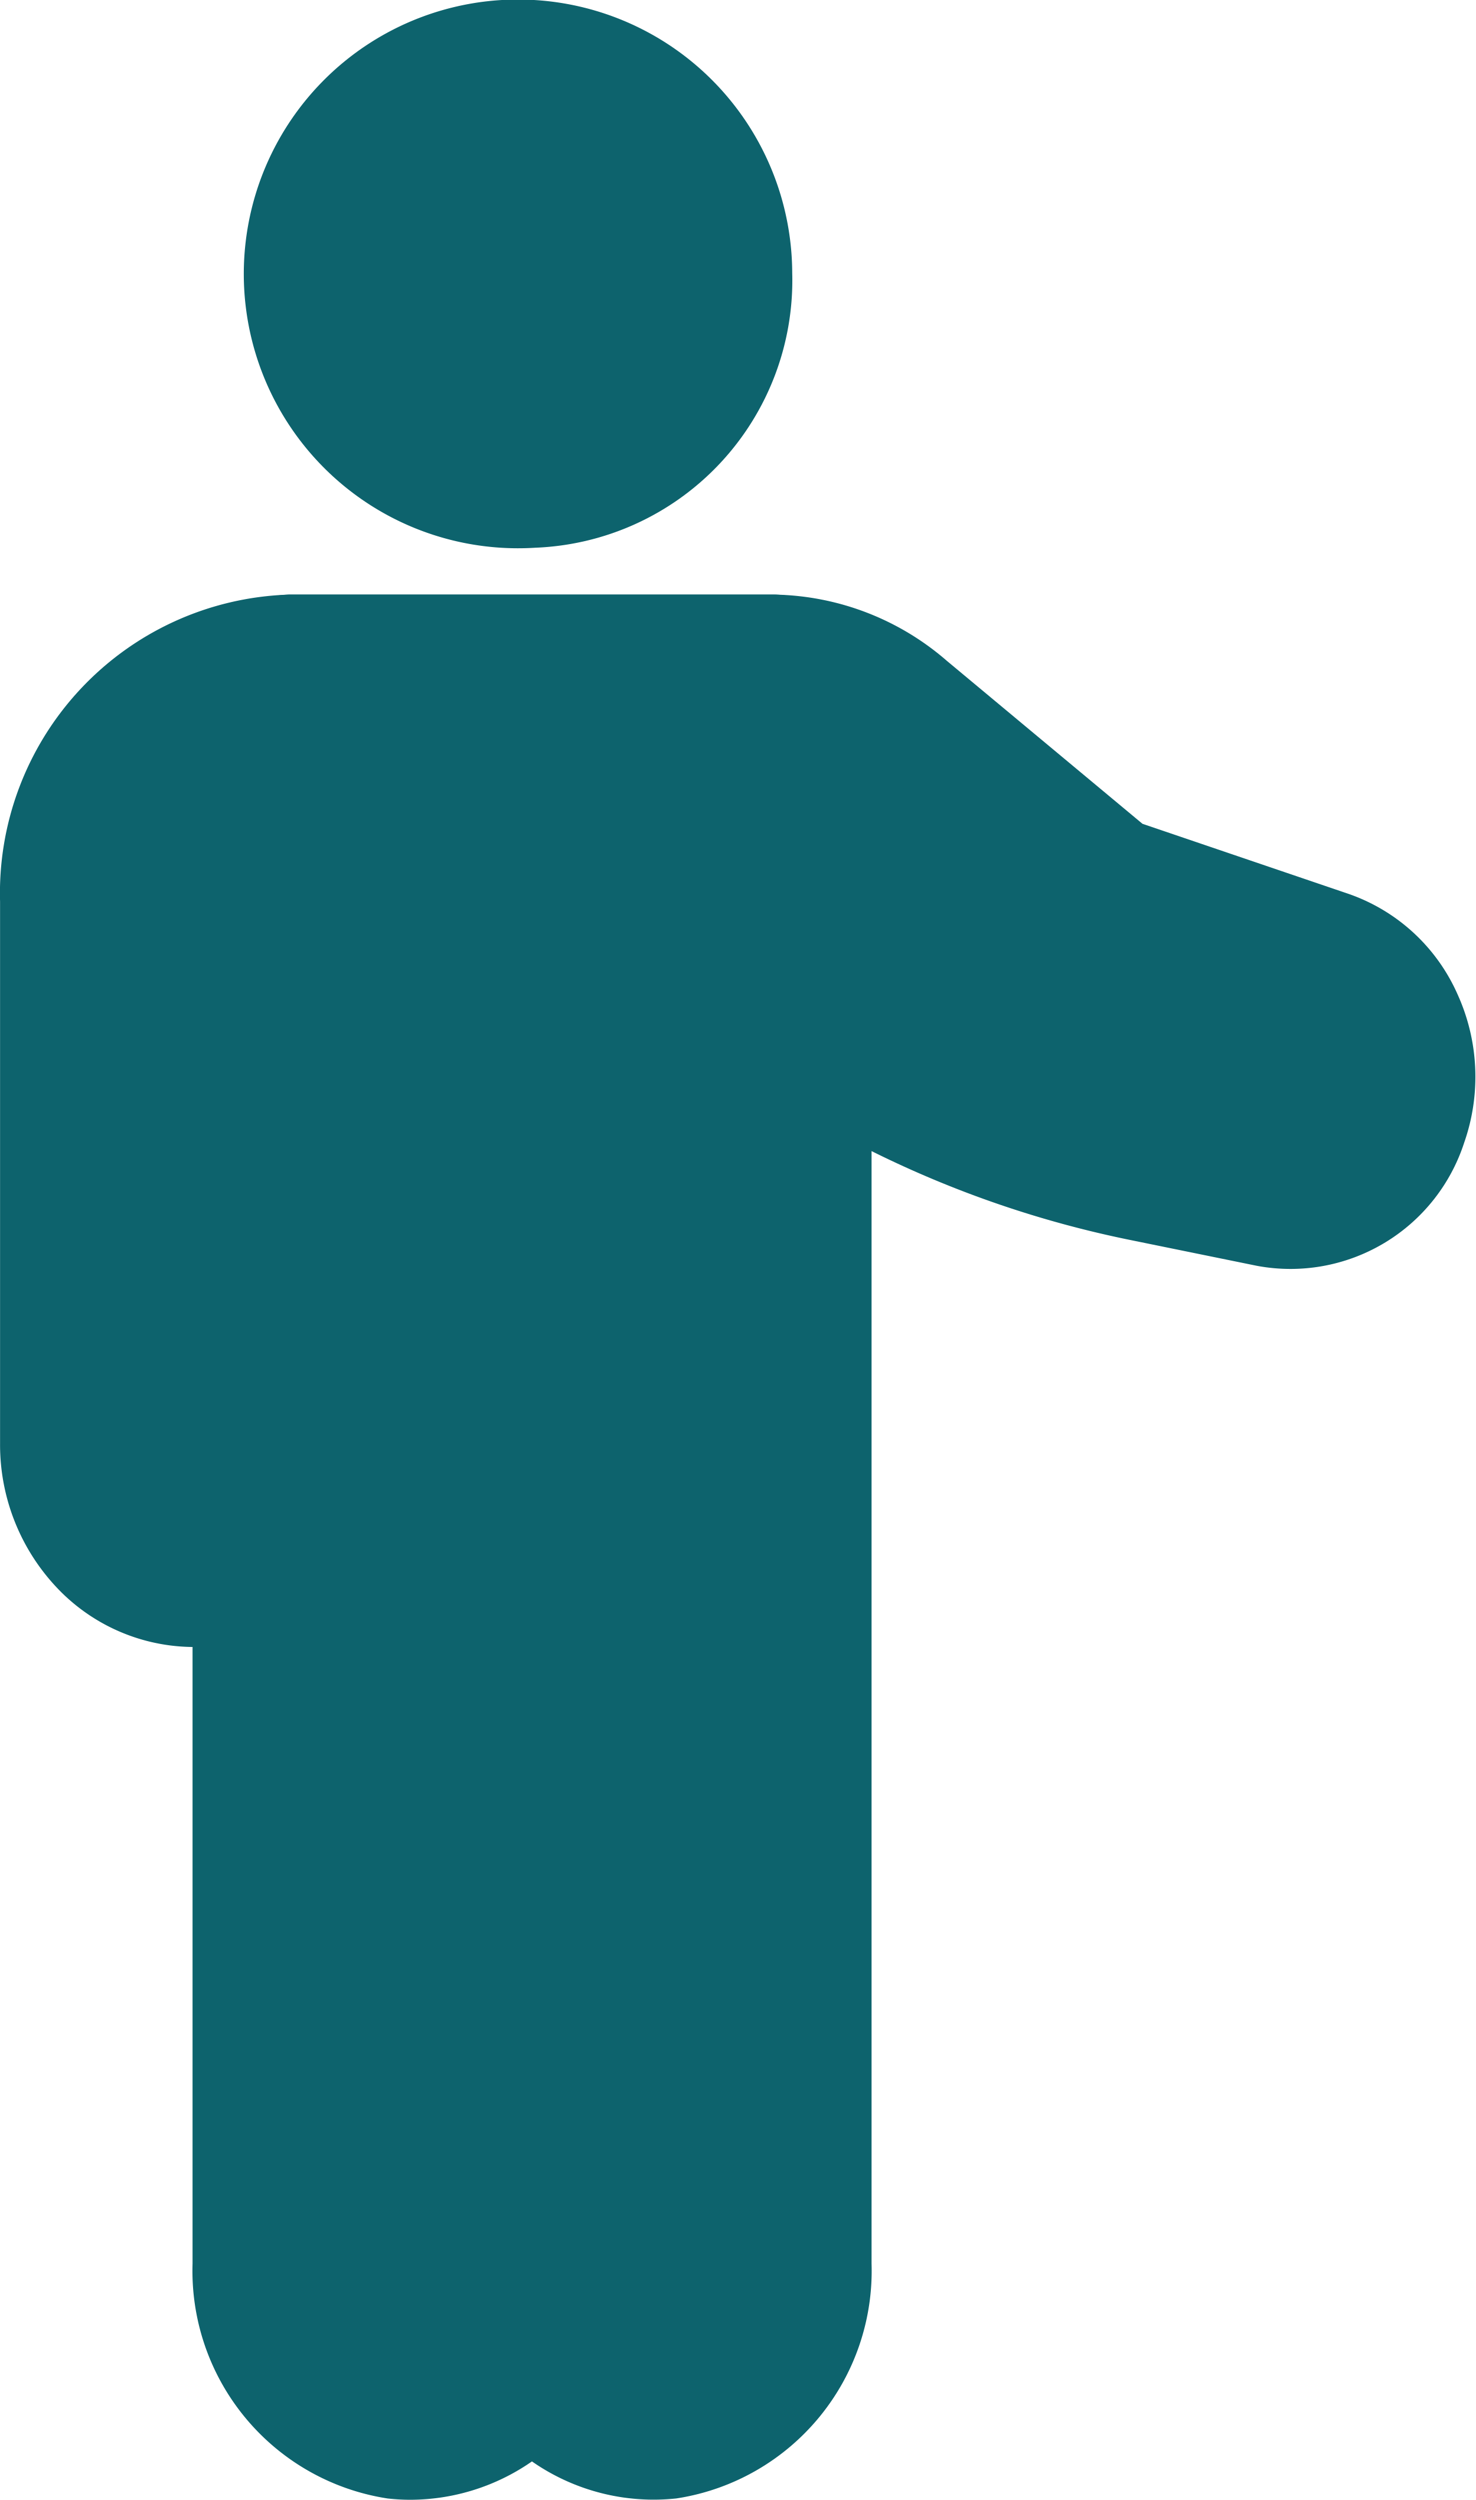
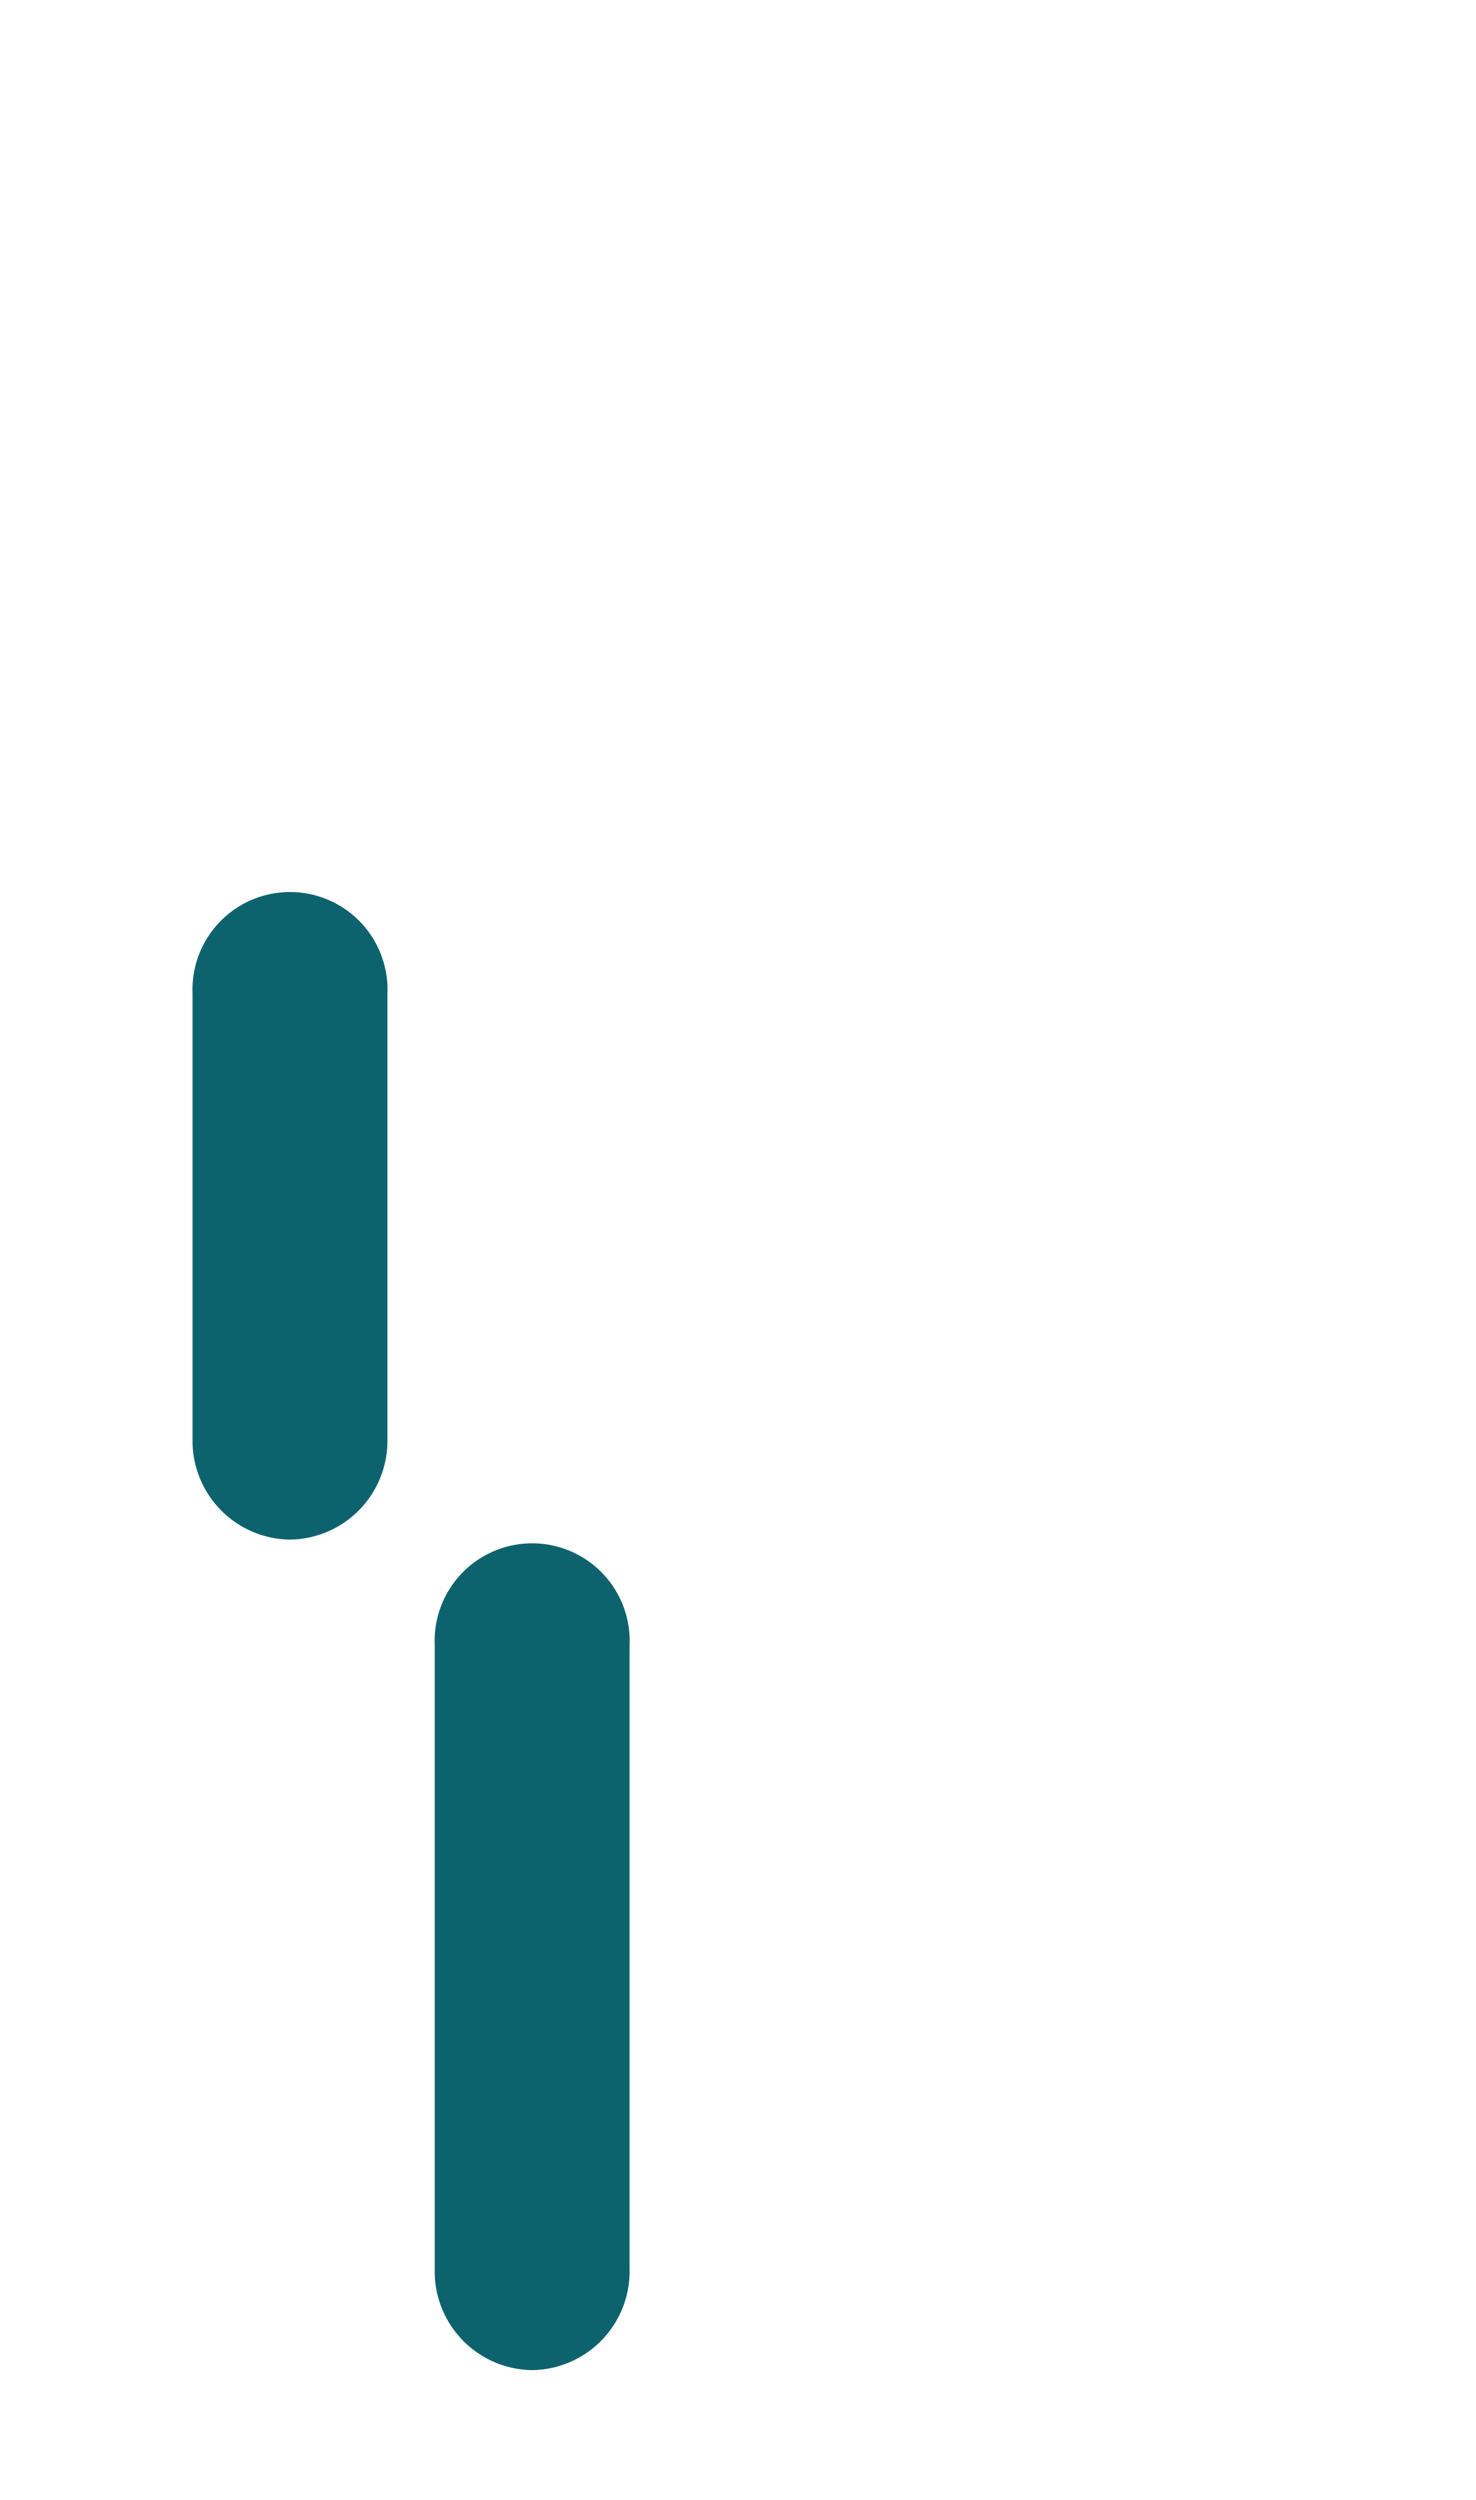
<svg xmlns="http://www.w3.org/2000/svg" width="23.533" height="39.833" viewBox="0 0 23.533 39.833">
  <g id="Group_1212" data-name="Group 1212" transform="translate(-422.744 -326.354)">
    <g id="Group_1207" data-name="Group 1207" transform="translate(430.675 351.95)">
      <path id="Path_8026" data-name="Path 8026" d="M432.481,367.567a.573.573,0,0,1-.553-.592v-9.987a.555.555,0,1,1,1.107,0v9.987A.574.574,0,0,1,432.481,367.567Z" transform="translate(-431.928 -356.396)" fill="#0d636d" stroke="#0d636d" stroke-miterlimit="10" stroke-width="2" />
    </g>
    <g id="Group_1208" data-name="Group 1208" transform="translate(423.744 336.829)">
-       <path id="Path_8027" data-name="Path 8027" d="M429.293,366.9a2.219,2.219,0,0,1-.237-.012,2.669,2.669,0,0,1-2.242-2.733V353.042a1.9,1.9,0,0,1-.778.26,2.014,2.014,0,0,1-1.607-.57,2.315,2.315,0,0,1-.684-1.653v-8.662a3.759,3.759,0,0,1,3.623-3.875h7.722a3.3,3.3,0,0,1,2.1.815l3.272,2.724,3.457,1.175a1.962,1.962,0,0,1,1.153,1.068,2.175,2.175,0,0,1,.069,1.631,1.911,1.911,0,0,1-2.17,1.3l-2.031-.414a15.759,15.759,0,0,1-3.8-1.3l-1.5-.739v6.17c0,.014,0,.029,0,.043v13.139a2.669,2.669,0,0,1-2.242,2.733,2.394,2.394,0,0,1-1.913-.678,2.674,2.674,0,0,1-.26-.294,2.583,2.583,0,0,1-.259.294A2.406,2.406,0,0,1,429.293,366.9Z" transform="translate(-423.744 -338.542)" fill="#0d636d" stroke="#0d636d" stroke-miterlimit="10" stroke-width="2" />
-     </g>
+       </g>
    <g id="Group_1209" data-name="Group 1209" transform="translate(426.814 336.829)">
-       <path id="Path_8028" data-name="Path 8028" d="M435.644,339.726h-7.722a.593.593,0,0,1,0-1.184h7.722a.593.593,0,0,1,0,1.184Z" transform="translate(-427.369 -338.542)" fill="#0d636d" stroke="#0d636d" stroke-miterlimit="10" stroke-width="2" />
-     </g>
+       </g>
    <g id="Group_1210" data-name="Group 1210" transform="translate(426.814 341.572)">
      <path id="Path_8029" data-name="Path 8029" d="M427.922,352.457a.573.573,0,0,1-.553-.592v-7.131a.555.555,0,1,1,1.107,0v7.131A.574.574,0,0,1,427.922,352.457Z" transform="translate(-427.369 -344.142)" fill="#0d636d" stroke="#0d636d" stroke-miterlimit="10" stroke-width="2" />
    </g>
    <g id="Group_1211" data-name="Group 1211" transform="translate(428.083 327.354)">
-       <path id="Path_8030" data-name="Path 8030" d="M432.012,334.083a3.372,3.372,0,1,1,3.147-3.365A3.264,3.264,0,0,1,432.012,334.083Z" transform="translate(-428.867 -327.354)" fill="#0d636d" stroke="#0d636d" stroke-miterlimit="10" stroke-width="2" />
-     </g>
+       </g>
  </g>
</svg>